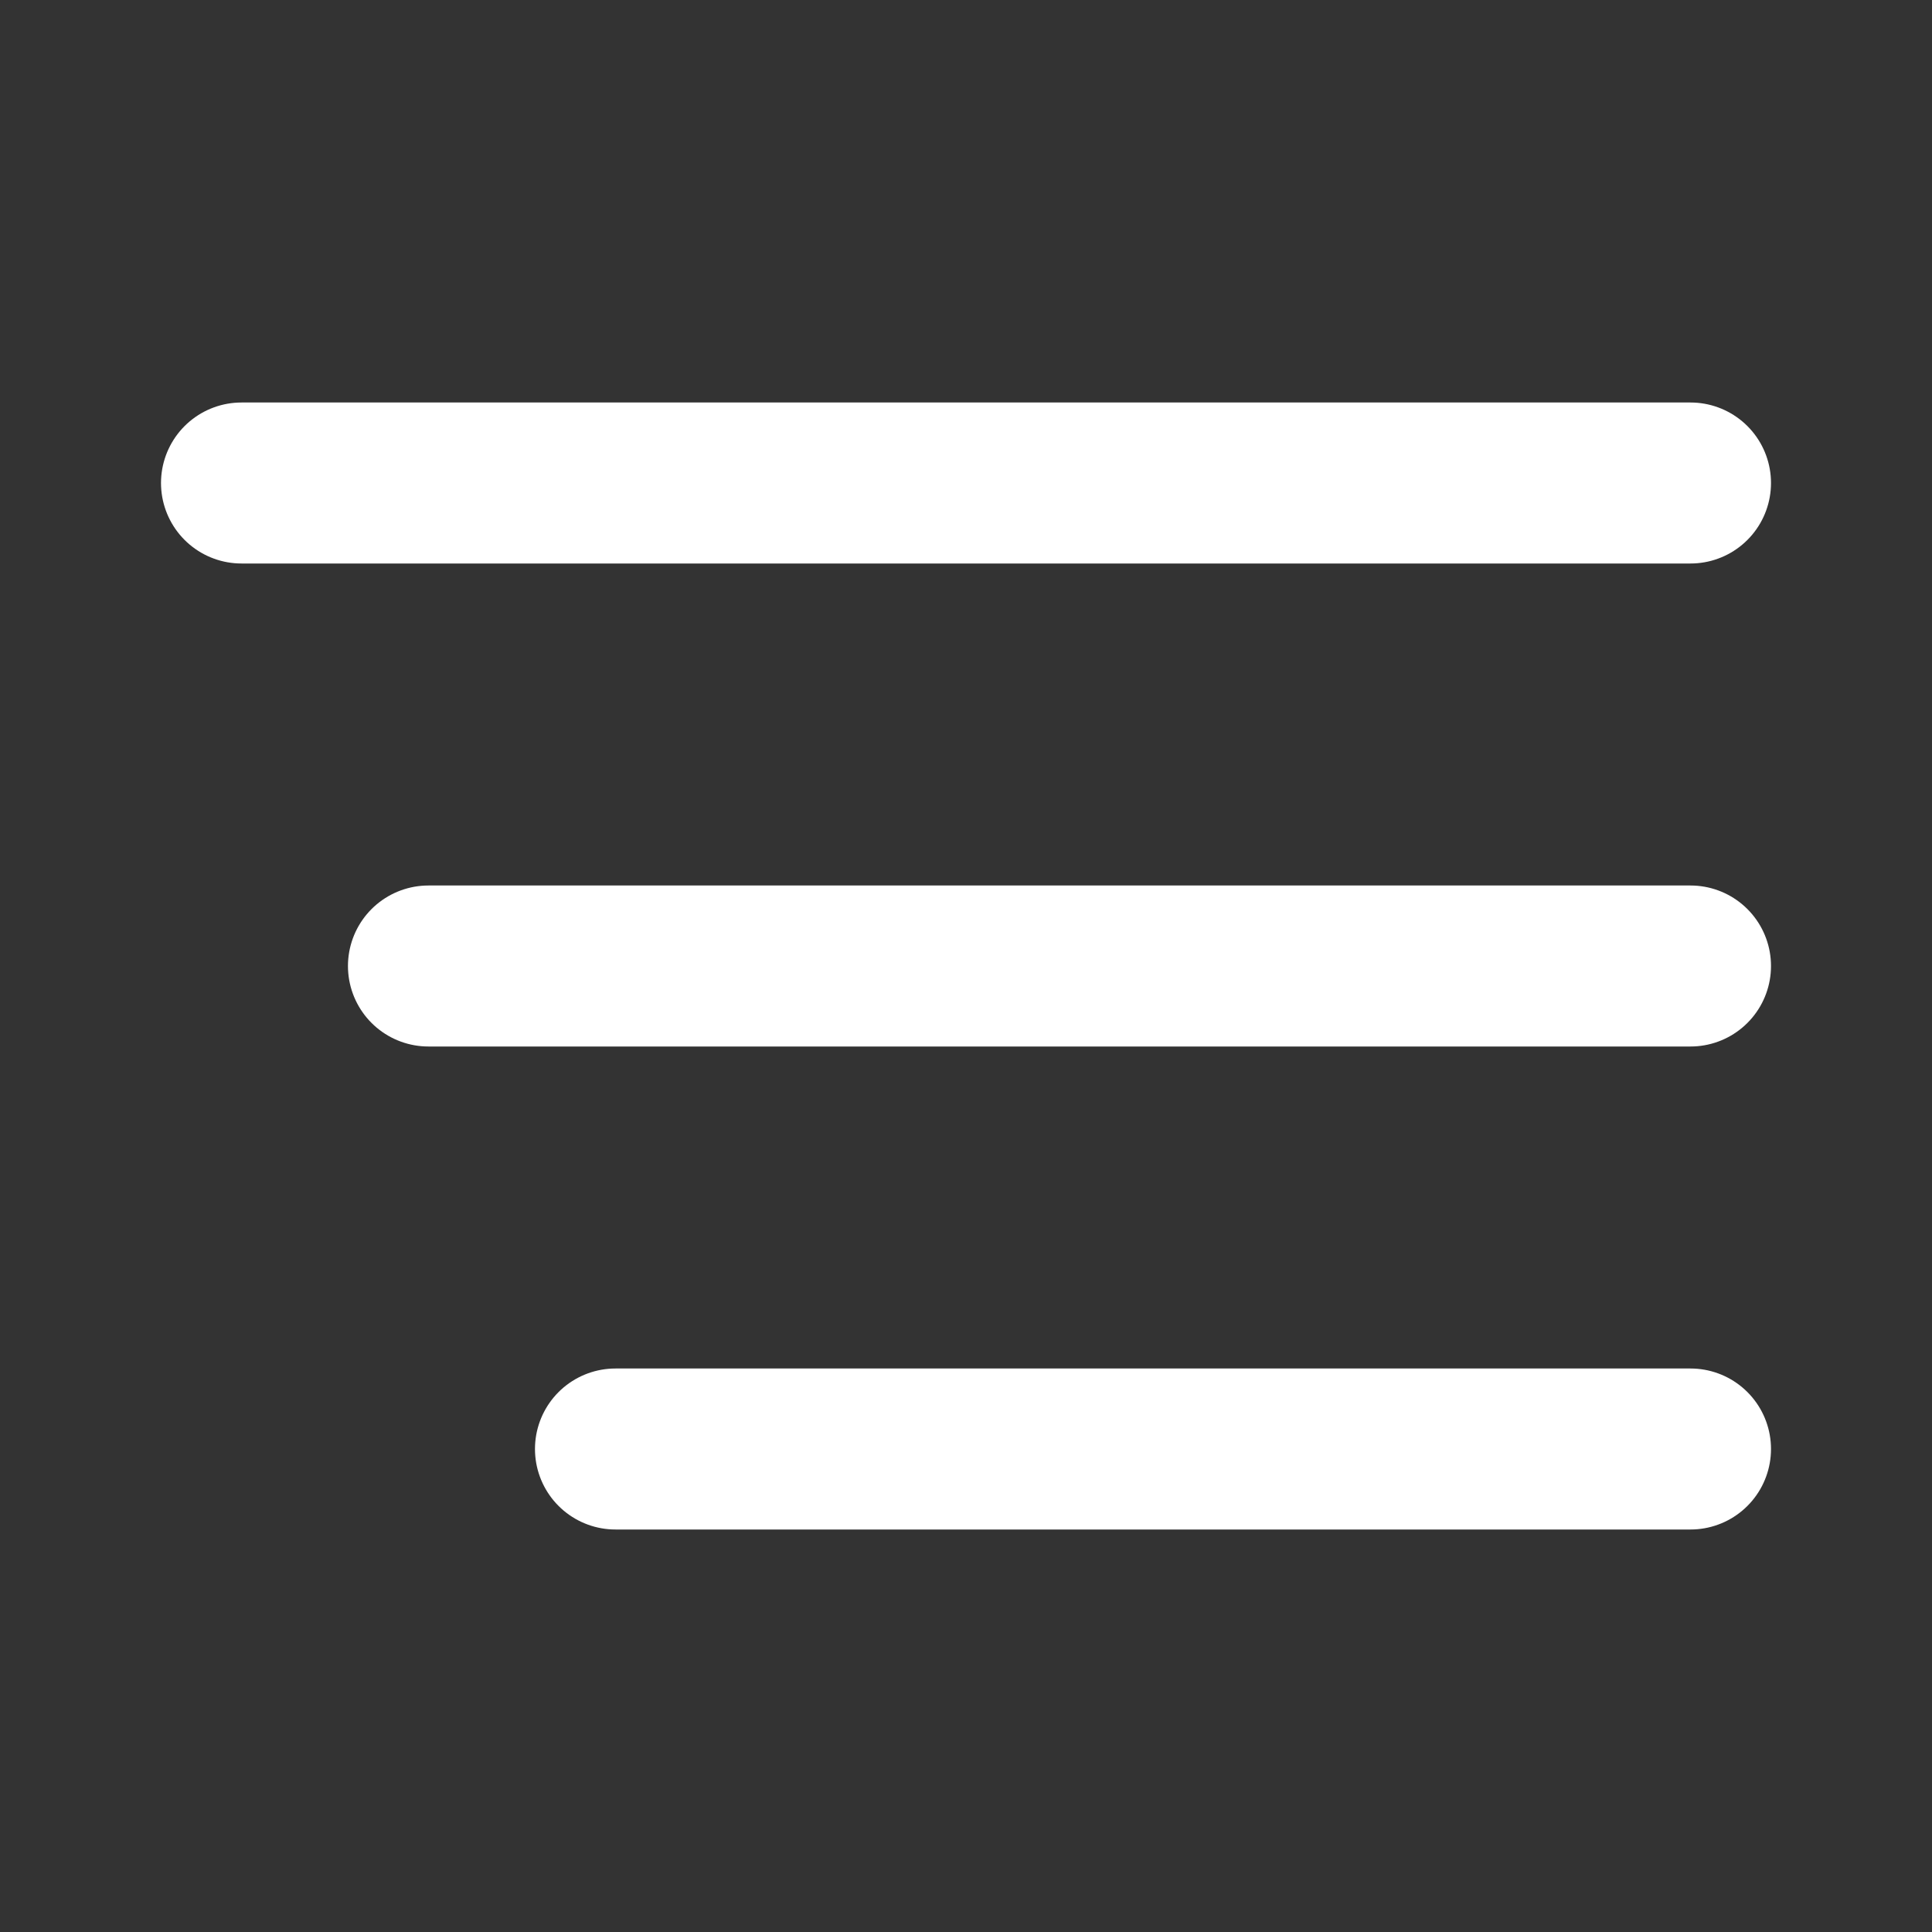
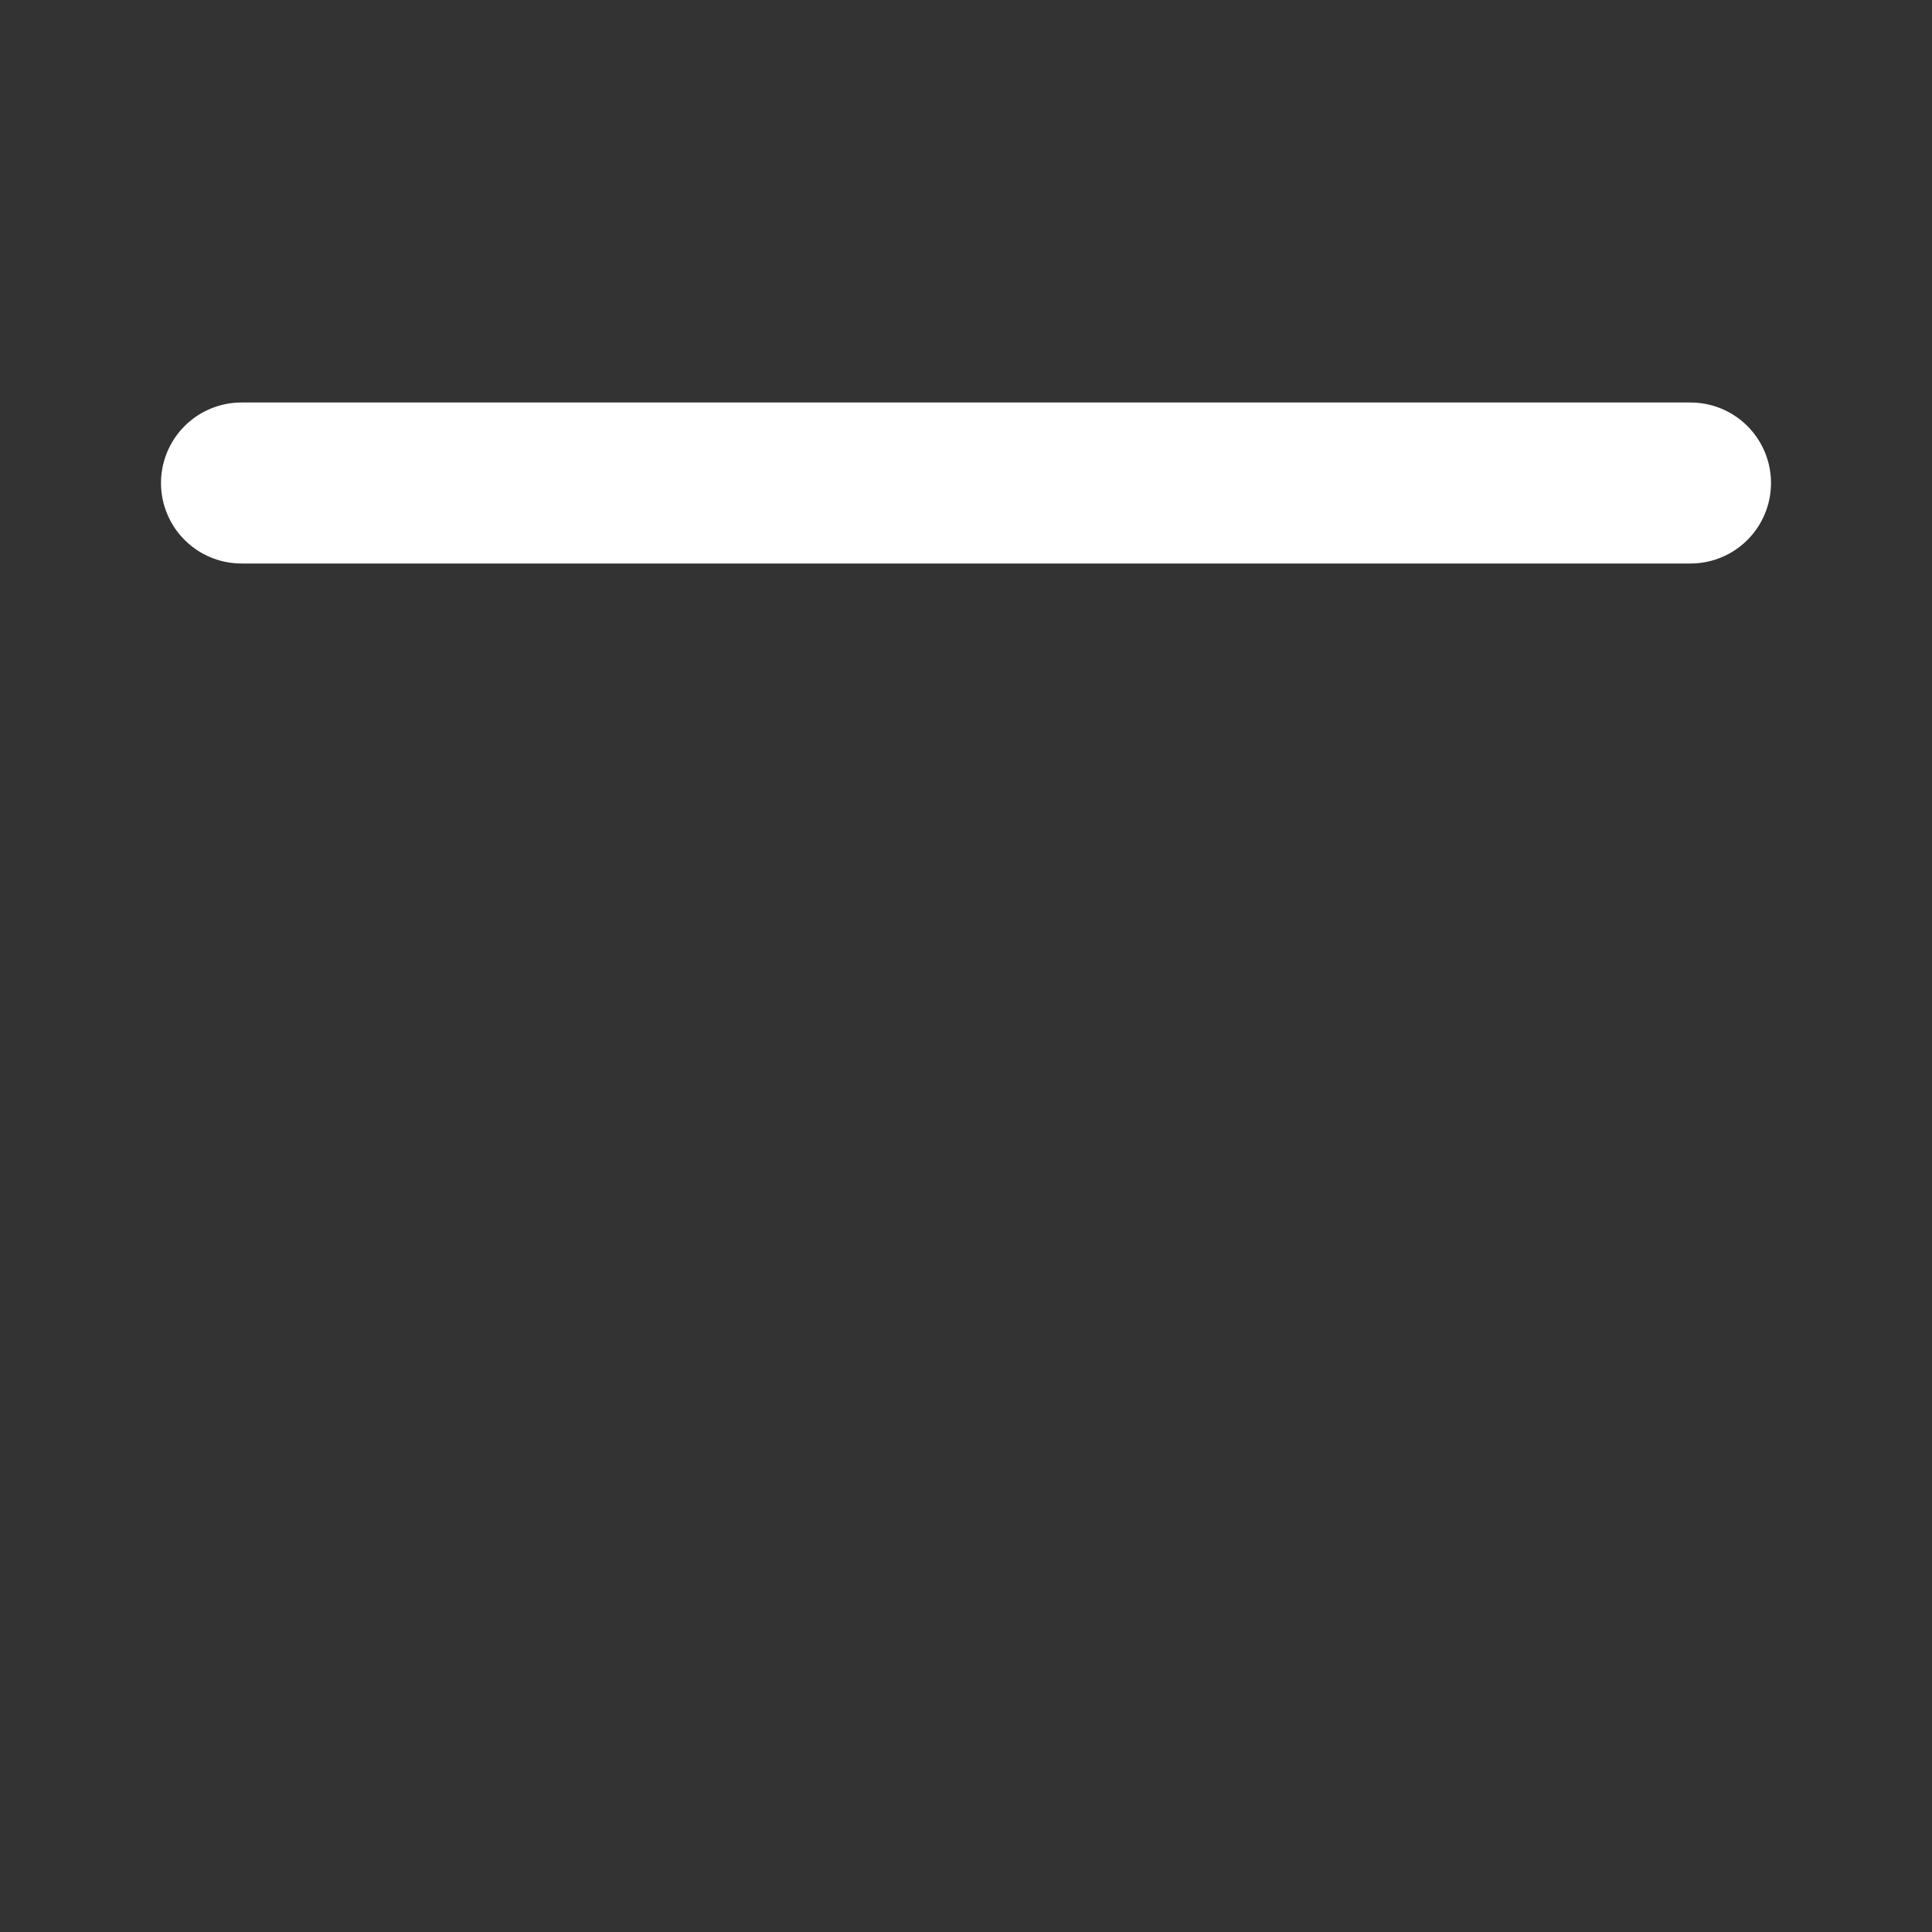
<svg xmlns="http://www.w3.org/2000/svg" width="30" height="30" viewBox="0 0 30 30" fill="none">
  <rect x="0" y="0" width="30" height="30" fill="#333333" stroke="none" />
-   <path d="M6.653 15H26.25" stroke="#fff" stroke-width="2.5" stroke-linecap="round" stroke-linejoin="round" />
  <path d="M3.75 7.5H26.25" stroke="#fff" stroke-width="2.5" stroke-linecap="round" stroke-linejoin="round" />
-   <path d="M9.557 22.5H26.25" stroke="#fff" stroke-width="2.5" stroke-linecap="round" stroke-linejoin="round" />
</svg>